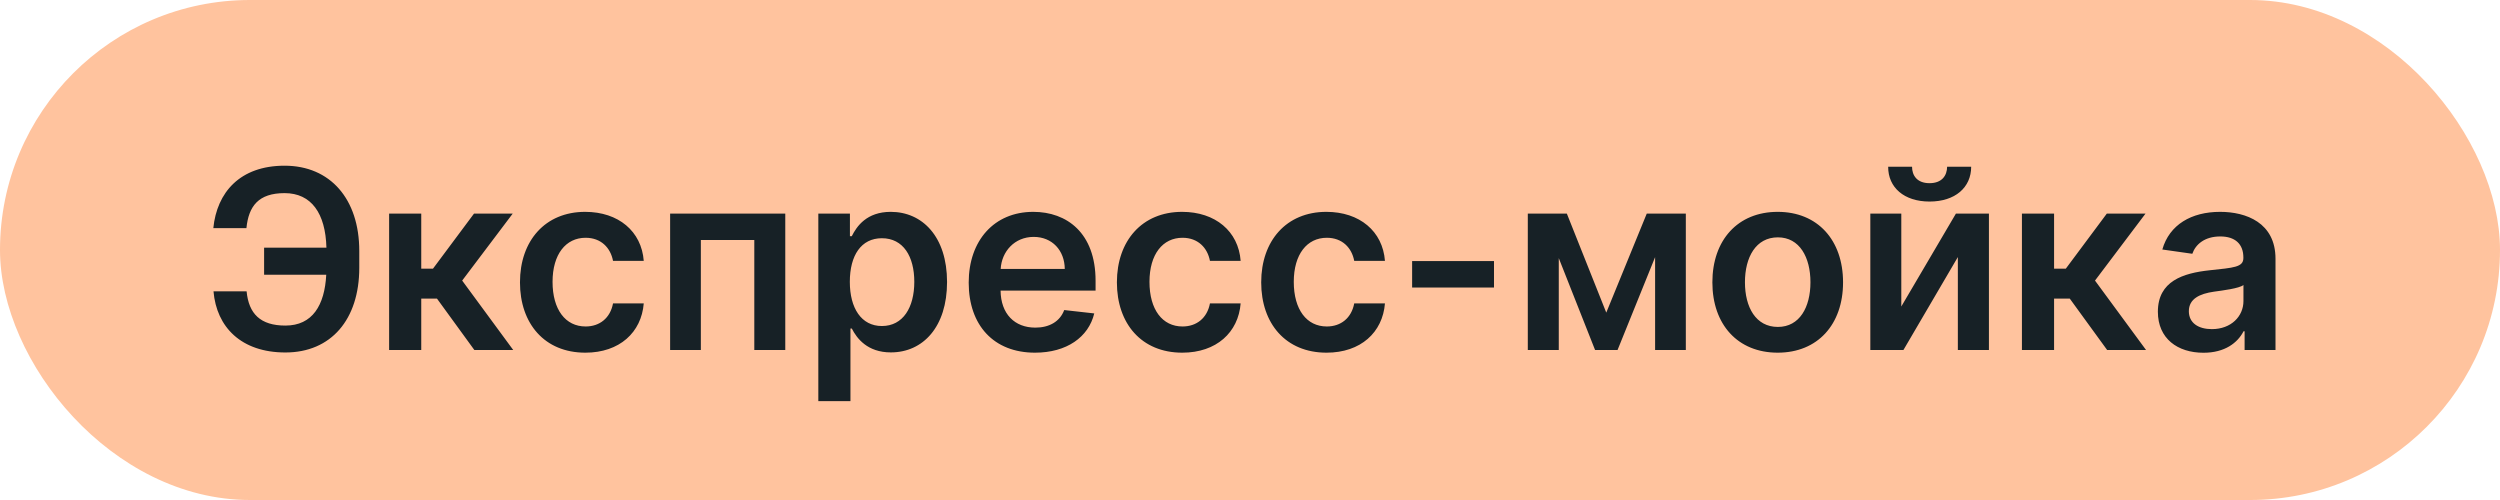
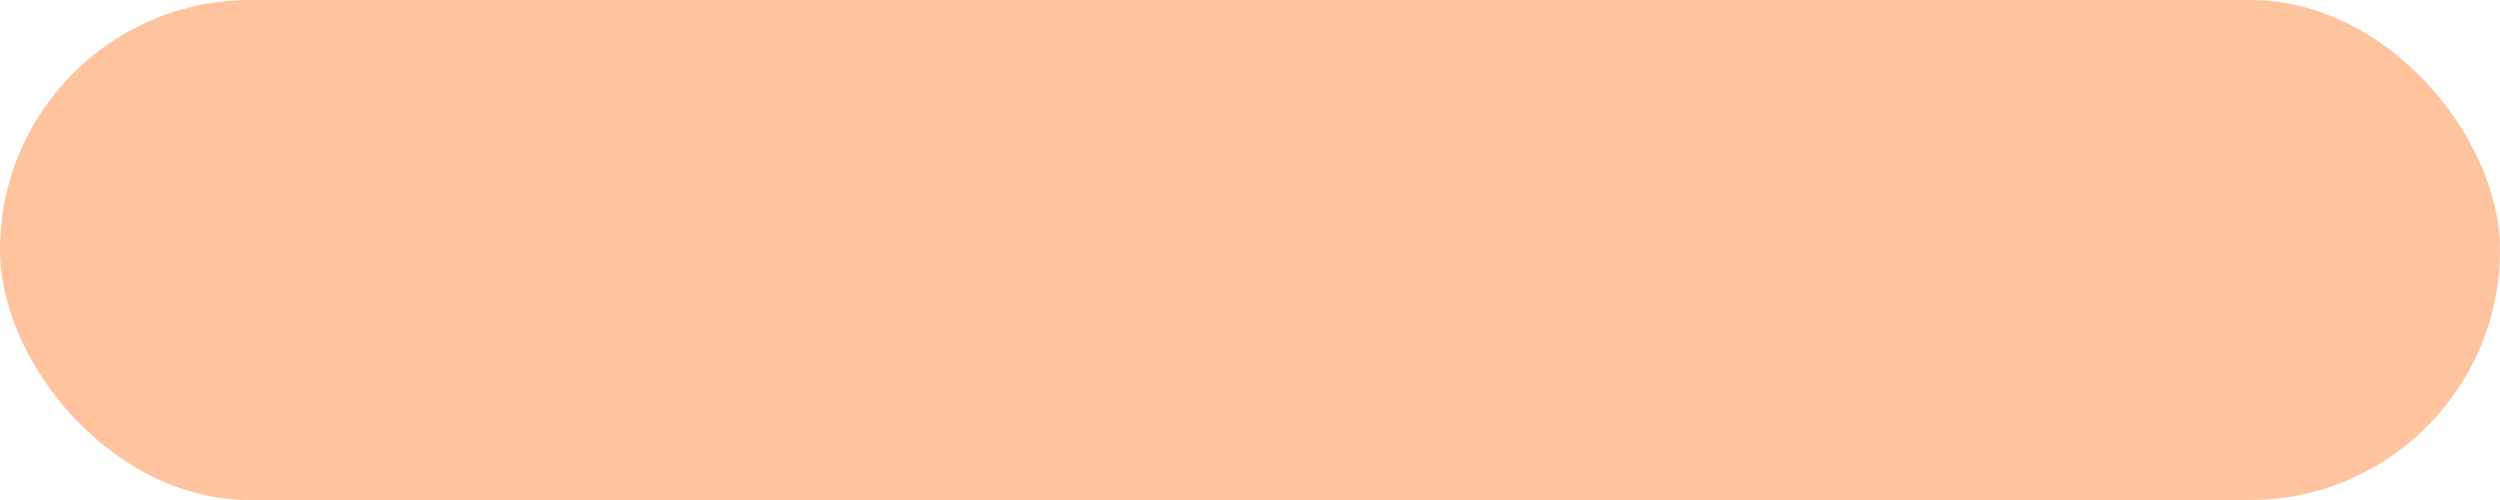
<svg xmlns="http://www.w3.org/2000/svg" width="100" height="20" viewBox="0 0 100 20" fill="none">
  <rect width="100" height="20" rx="10" fill="#FFC39E" />
-   <path d="M8.54 11.653C8.661 13.08 9.644 14.099 11.416 14.099C13.238 14.099 14.371 12.786 14.371 10.712V10.037C14.371 7.96 13.21 6.628 11.384 6.628C9.591 6.628 8.675 7.704 8.533 9.124H9.857C9.946 8.247 10.337 7.725 11.384 7.725C12.453 7.725 13.021 8.531 13.057 9.906H10.564V10.989H13.05C12.986 12.21 12.499 13.023 11.416 13.023C10.415 13.023 9.95 12.551 9.864 11.653H8.54ZM15.565 14H16.85V11.944H17.479L18.974 14H20.529L18.487 11.223L20.508 8.545H18.96L17.319 10.747H16.85V8.545H15.565V14ZM23.413 14.107C24.784 14.107 25.657 13.293 25.75 12.136H24.521C24.411 12.722 23.988 13.059 23.424 13.059C22.621 13.059 22.102 12.388 22.102 11.273C22.102 10.172 22.632 9.511 23.424 9.511C24.041 9.511 24.421 9.909 24.521 10.435H25.75C25.661 9.252 24.737 8.474 23.406 8.474C21.808 8.474 20.799 9.629 20.799 11.294C20.799 12.945 21.783 14.107 23.413 14.107ZM26.805 14H28.034V9.6H30.172V14H31.411V8.545H26.805V14ZM32.733 16.046H34.018V13.141H34.072C34.274 13.538 34.697 14.096 35.634 14.096C36.92 14.096 37.882 13.077 37.882 11.28C37.882 9.462 36.891 8.474 35.63 8.474C34.668 8.474 34.267 9.053 34.072 9.447H33.997V8.545H32.733V16.046ZM33.993 11.273C33.993 10.214 34.448 9.529 35.275 9.529C36.131 9.529 36.572 10.257 36.572 11.273C36.572 12.296 36.124 13.041 35.275 13.041C34.455 13.041 33.993 12.331 33.993 11.273ZM41.398 14.107C42.669 14.107 43.542 13.485 43.77 12.537L42.569 12.402C42.395 12.864 41.969 13.105 41.415 13.105C40.584 13.105 40.034 12.558 40.023 11.624H43.823V11.23C43.823 9.316 42.672 8.474 41.33 8.474C39.768 8.474 38.748 9.621 38.748 11.305C38.748 13.016 39.753 14.107 41.398 14.107ZM40.027 10.758C40.066 10.062 40.581 9.476 41.348 9.476C42.087 9.476 42.584 10.016 42.591 10.758H40.027ZM47.29 14.107C48.66 14.107 49.534 13.293 49.626 12.136H48.398C48.288 12.722 47.865 13.059 47.3 13.059C46.498 13.059 45.979 12.388 45.979 11.273C45.979 10.172 46.508 9.511 47.3 9.511C47.918 9.511 48.298 9.909 48.398 10.435H49.626C49.538 9.252 48.614 8.474 47.283 8.474C45.685 8.474 44.676 9.629 44.676 11.294C44.676 12.945 45.66 14.107 47.29 14.107ZM53.061 14.107C54.432 14.107 55.306 13.293 55.398 12.136H54.169C54.059 12.722 53.636 13.059 53.072 13.059C52.269 13.059 51.751 12.388 51.751 11.273C51.751 10.172 52.28 9.511 53.072 9.511C53.69 9.511 54.07 9.909 54.169 10.435H55.398C55.309 9.252 54.386 8.474 53.054 8.474C51.456 8.474 50.448 9.629 50.448 11.294C50.448 12.945 51.431 14.107 53.061 14.107ZM59.76 10.442H56.485V11.5H59.76V10.442ZM64.251 12.505L62.674 8.545H61.112V14H62.351V10.325L63.803 14H64.702L66.204 10.286V14H67.433V8.545H65.87L64.251 12.505ZM71.108 14.107C72.706 14.107 73.722 12.981 73.722 11.294C73.722 9.604 72.706 8.474 71.108 8.474C69.51 8.474 68.495 9.604 68.495 11.294C68.495 12.981 69.51 14.107 71.108 14.107ZM71.115 13.077C70.231 13.077 69.798 12.288 69.798 11.29C69.798 10.293 70.231 9.494 71.115 9.494C71.985 9.494 72.418 10.293 72.418 11.29C72.418 12.288 71.985 13.077 71.115 13.077ZM76.052 12.26V8.545H74.813V14H76.137L78.314 10.282V14H79.557V8.545H78.236L76.052 12.26ZM77.885 6.67C77.881 7.018 77.682 7.327 77.181 7.327C76.674 7.327 76.482 7.011 76.482 6.67H75.527C75.523 7.501 76.166 8.062 77.181 8.062C78.204 8.062 78.847 7.501 78.847 6.67H77.885ZM80.877 14H82.163V11.944H82.791L84.286 14H85.842L83.8 11.223L85.82 8.545H84.272L82.632 10.747H82.163V8.545H80.877V14ZM88.14 14.11C88.996 14.11 89.507 13.709 89.742 13.251H89.784V14H91.02V10.349C91.02 8.908 89.845 8.474 88.804 8.474C87.657 8.474 86.777 8.986 86.493 9.98L87.693 10.151C87.821 9.778 88.183 9.458 88.811 9.458C89.408 9.458 89.735 9.763 89.735 10.3V10.321C89.735 10.69 89.348 10.708 88.385 10.811C87.327 10.925 86.315 11.241 86.315 12.47C86.315 13.542 87.1 14.11 88.14 14.11ZM88.474 13.165C87.938 13.165 87.554 12.921 87.554 12.448C87.554 11.954 87.984 11.749 88.559 11.667C88.897 11.621 89.571 11.536 89.738 11.401V12.043C89.738 12.651 89.248 13.165 88.474 13.165Z" fill="#172126" />
</svg>